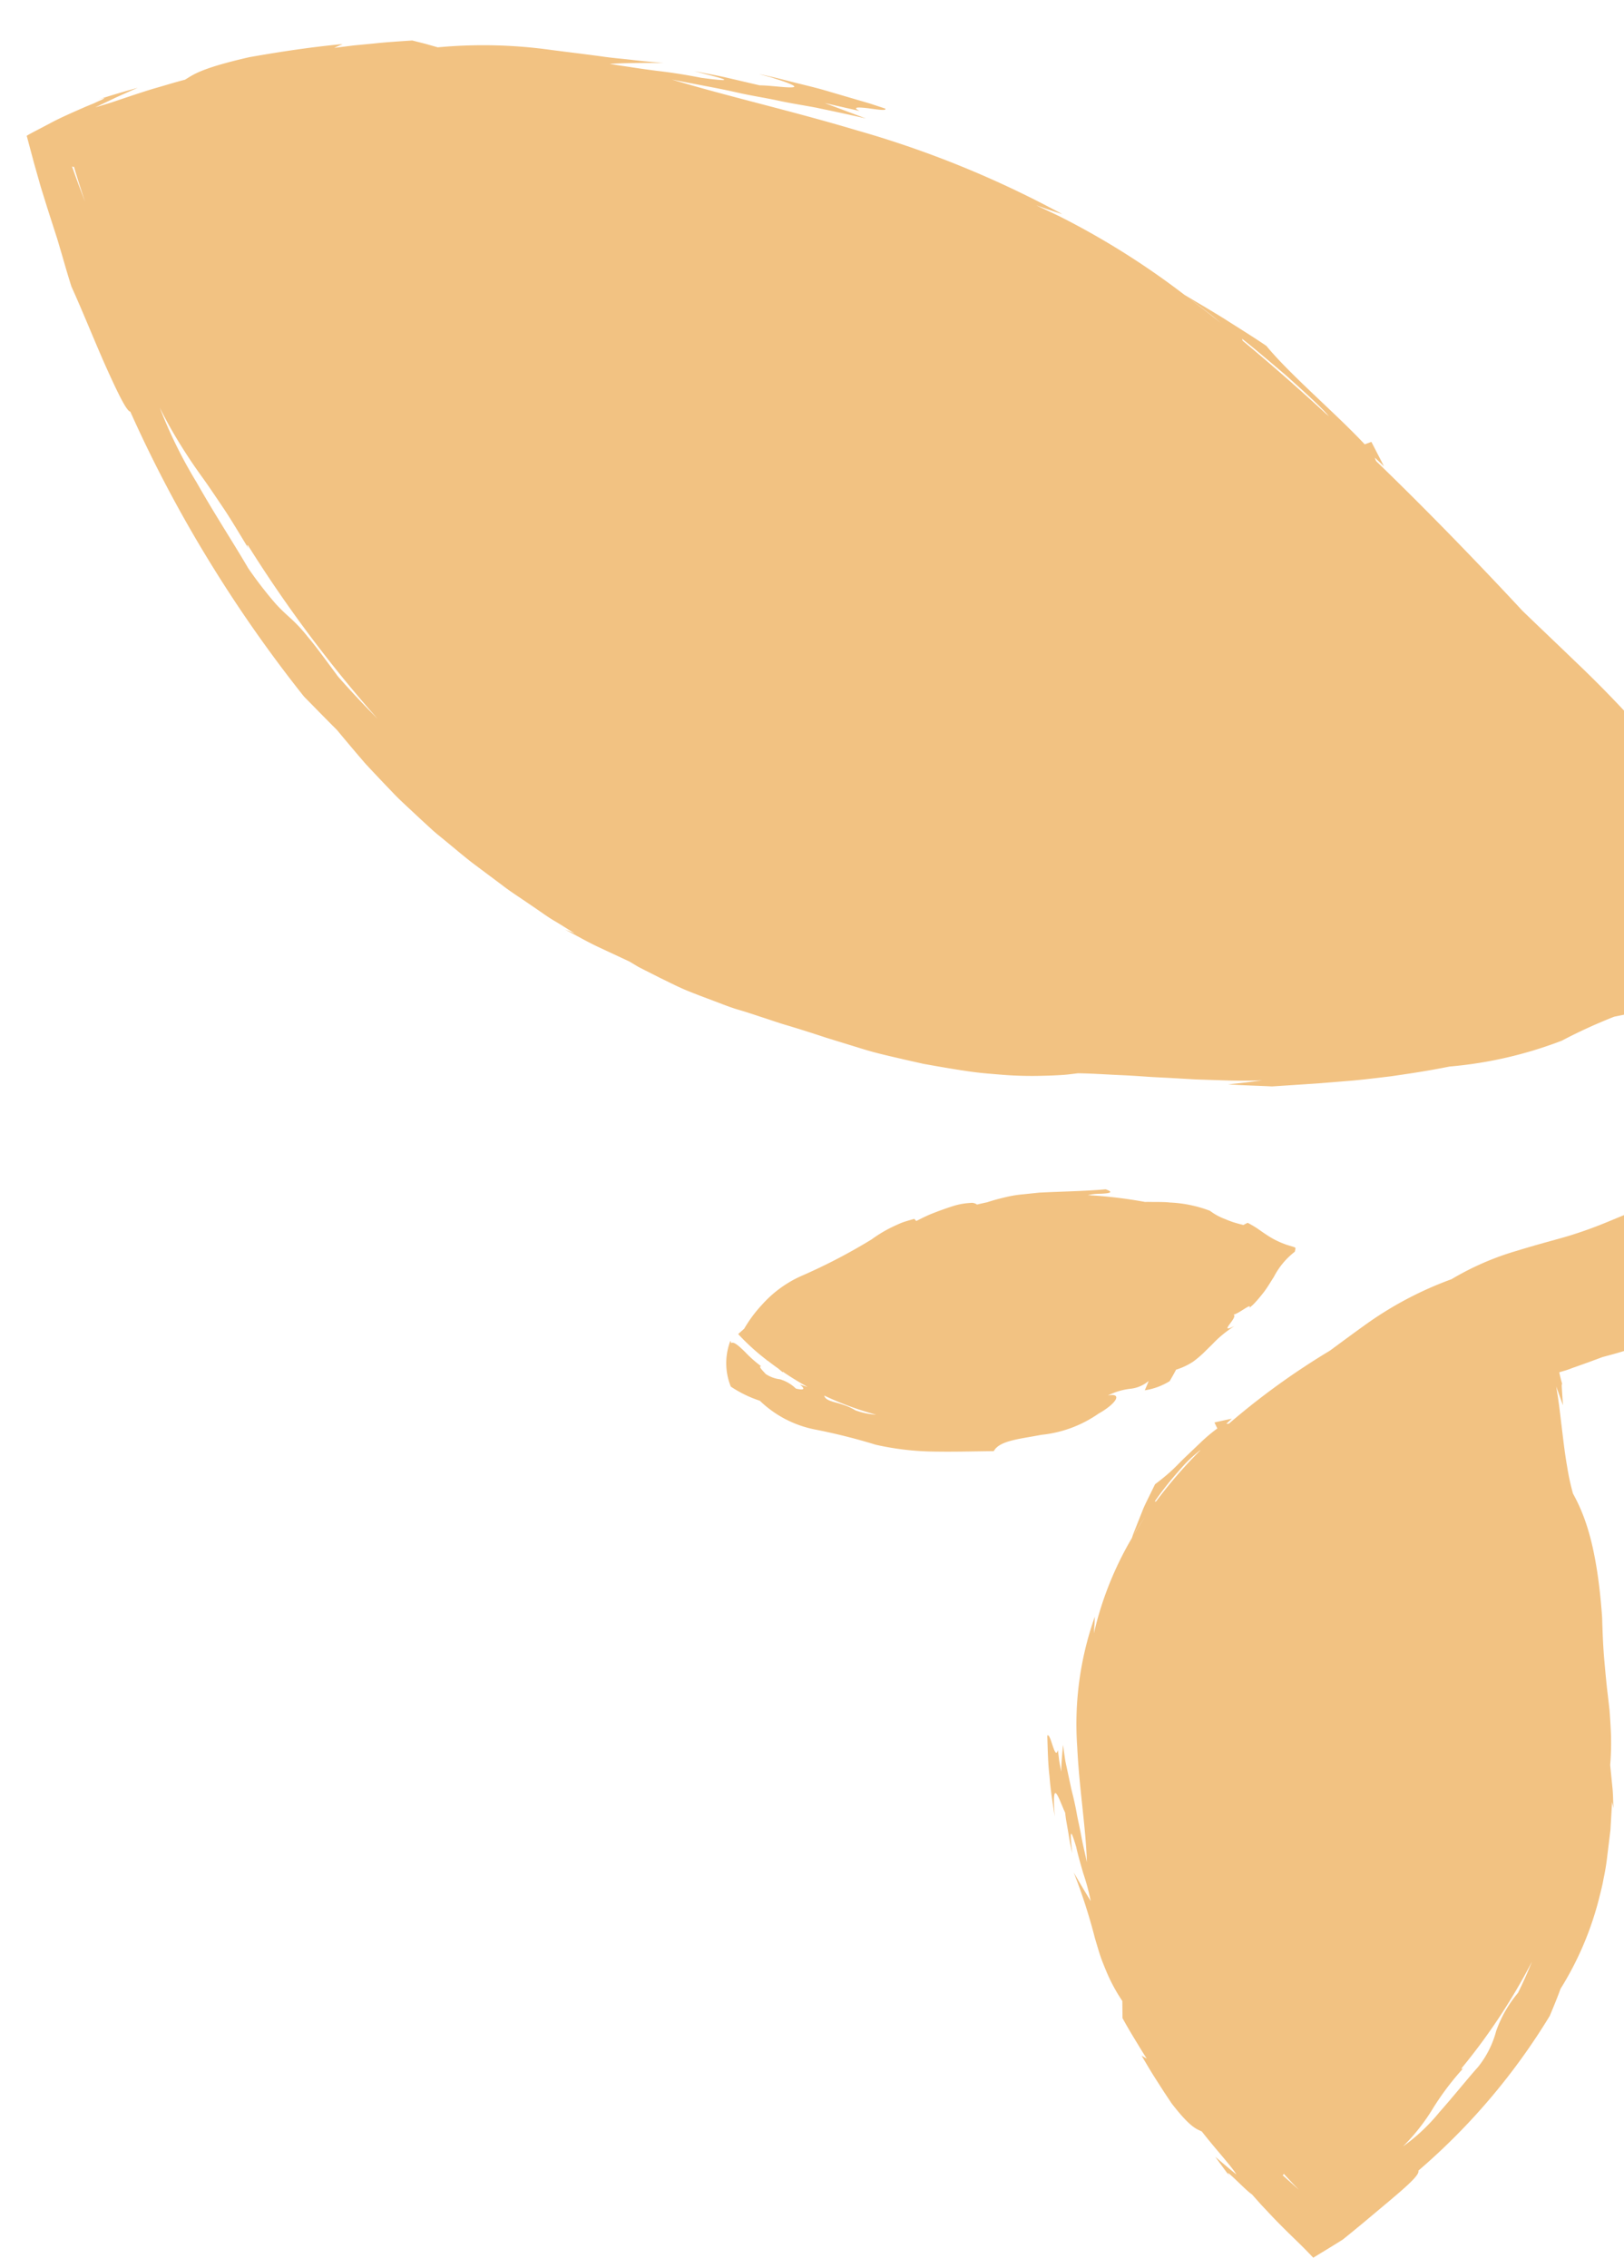
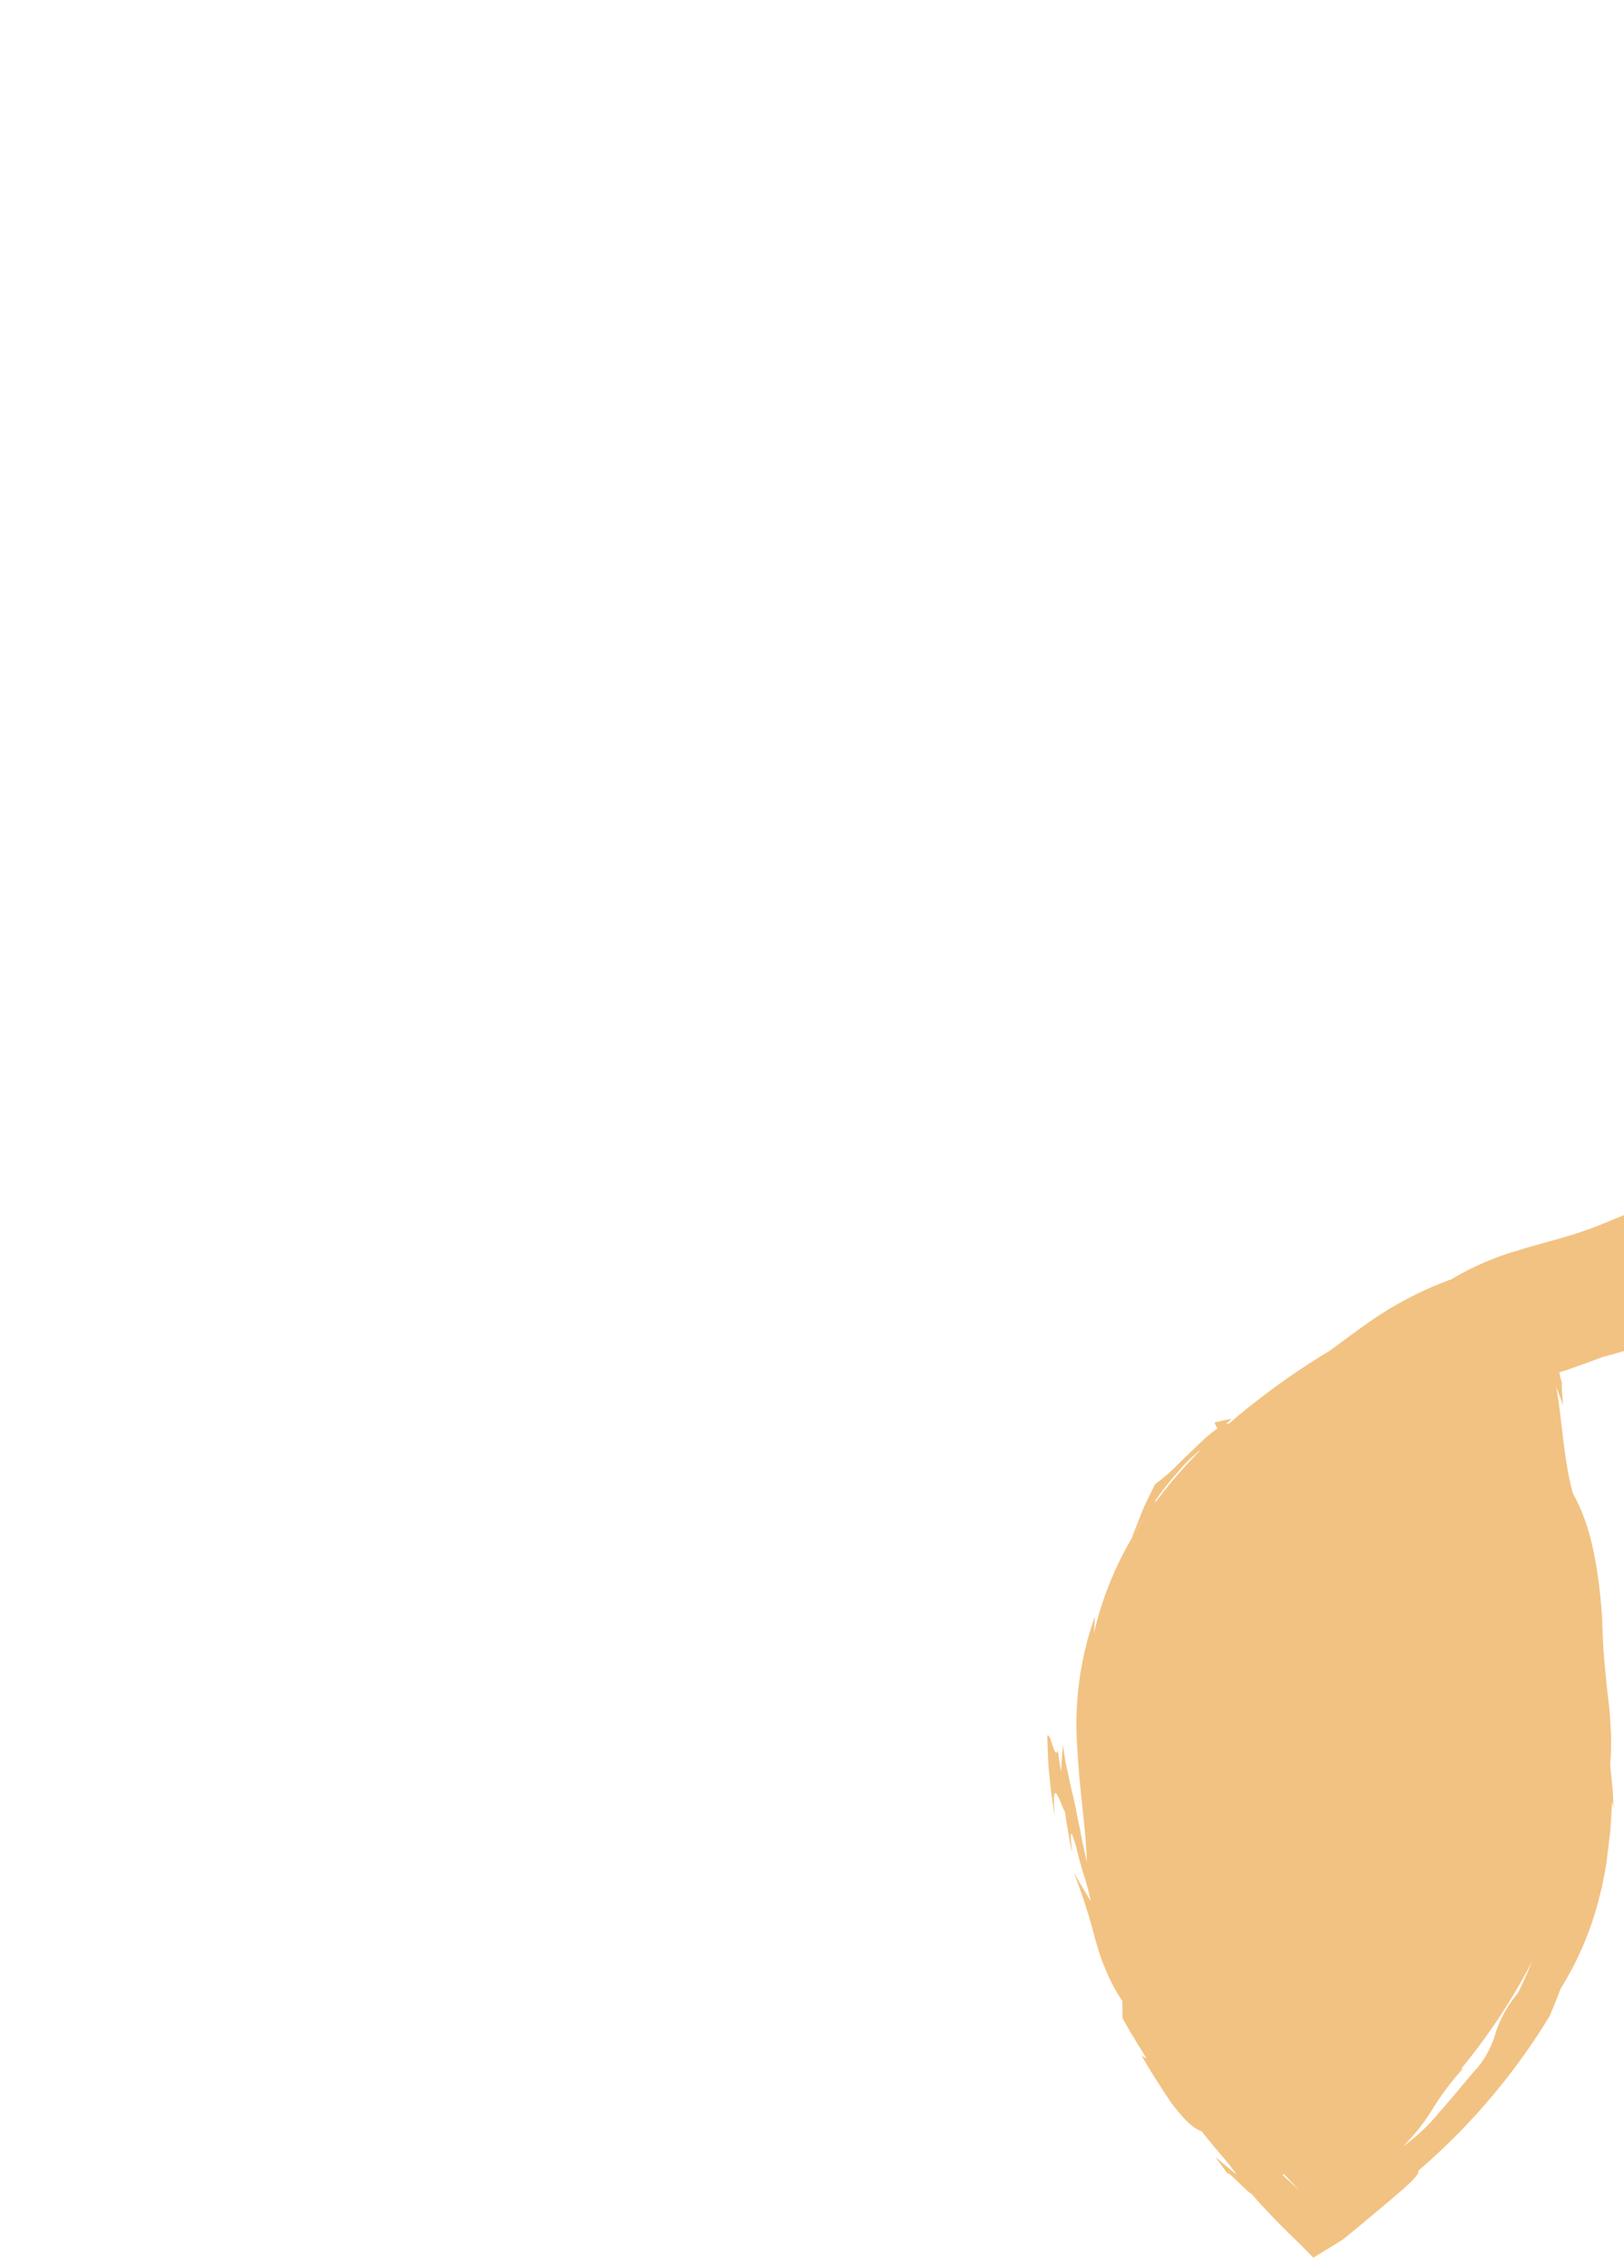
<svg xmlns="http://www.w3.org/2000/svg" width="100" height="139.583" viewBox="0 0 100 139.583">
  <defs>
    <clipPath id="clip-path">
      <rect id="Retângulo_2021" data-name="Retângulo 2021" width="100" height="139.583" transform="translate(1776 925)" fill="#fff" stroke="#707070" stroke-width="1" />
    </clipPath>
    <clipPath id="clip-path-2">
      <rect id="Retângulo_29" data-name="Retângulo 29" width="101.393" height="139.081" fill="none" />
    </clipPath>
  </defs>
  <g id="folha-90g" transform="translate(-1776 -925)" clip-path="url(#clip-path)">
    <g id="Grupo_3198" data-name="Grupo 3198" transform="translate(1740.894 997.011) rotate(-60)">
      <g id="Grupo_38" data-name="Grupo 38" clip-path="url(#clip-path-2)">
-         <path id="Caminho_80" data-name="Caminho 80" d="M35.582,126.5l.453-1.285.409-1.2c.287-.829.625-1.761,1.059-2.868.415-1.087,1.39-3.249,2.372-5.647a53.392,53.392,0,0,0,2.449-7.036A72.571,72.571,0,0,0,45.408,98.7c.358-1.435.69-2.837,1.059-4.309,1.253-4.088,2.445-8.286,3.474-12.41a.957.957,0,0,1,.147-.183l-.18.755.914-1.425-.336-.28c.757-2.485,1.419-6.154,2.22-8.274.076-1.01.1-2.029.149-3.038.029-.964.039-1.928.048-2.887a48.668,48.668,0,0,0,.345-9q-.061-.843-.136-1.671c.122.647.236,1.209.333,1.657a62.131,62.131,0,0,0-1.85-13.5C50.6,39.95,49.416,36.156,48.6,32.67c.529,1.571.971,2.761,1.281,3.767s.622,1.784.862,2.535.513,1.444.8,2.26c.266.822.581,1.759.954,2.985l-.445-2.671.652,2.108c-.031-.571.177-.161.4.35.211.514.442,1.128.516.939l-.205-.986-.239-.98L52.7,41.02c-.168-.651-.366-1.294-.548-1.942s-.363-1.3-.582-1.931l.191.7.122.563c.068.328.108.564.126.726.037.324-.014.348-.114.2-.208-.283-.581-1.24-.9-1.8l-.6-1.975c-.2-.661-.442-1.305-.66-1.959.24.94,1.005,3.357-.139.582-.266-.783-.606-1.686-1-2.592-.189-.455-.379-.917-.555-1.375s-.365-.9-.515-1.337c.606.926,1.152,1.885,1.714,2.844-.282-.568-.538-1.125-.774-1.675s-.486-1.077-.705-1.608c-.43-1.065-.872-2.084-1.3-3.115A30.132,30.132,0,0,0,43.11,19.2l-.2-.791-.222-.782c-.449-.669-.892-1.34-1.368-1.99l-.7-.982-.729-.964.464.335c-1.121-1.579-2.331-3.095-3.579-4.581C34.631,7.136,34.1,7,33.6,6.714c-.421-.432-.864-.838-1.275-1.237s-.825-.763-1.2-1.1L30.1,3.472,29.7,3.1l-.337-.32,1.2.826c.384.278.772.554,1.151.838C31.1,3.834,30.463,3.23,29.807,2.64c.332.309.379.387.265.318-.057-.034-.155-.1-.285-.2L29.56,2.6l-.442-.34c-.622-.457-1.35-1-1.98-1.39S25.99.133,25.762.014L25.739,0,24.494,1.244,23.447,2.322l-.858.929-.393.432-1.023,1.13-.775.815c-.305.318-.707.728-1.317,1.394C17.99,8.543,16.7,10.169,15.746,11.5s-1.619,2.323-1.523,2.515a80.606,80.606,0,0,0-5.535,8.8,83.153,83.153,0,0,0-4.306,9.233c-.255.929-.518,1.851-.763,2.777-.335.907-.641,1.756-.922,2.562-.251.816-.48,1.589-.694,2.332-.113.37-.2.74-.284,1.1s-.167.722-.249,1.077-.158.707-.237,1.057-.125.707-.186,1.06C.931,44.715.8,45.421.7,46.152L.429,48.429c-.054.393-.084.8-.112,1.217s-.062.846-.094,1.287-.085.9-.088,1.368-.028.96-.044,1.466L0,53.124c.03.742.03,1.48.086,2.219l.192,2.21q-.005.286-.01.56c0,.183.015.363.023.54.02.353.039.694.057,1.024.049.66.076,1.281.158,1.871S.683,62.7.775,63.256s.167,1.106.3,1.64.237,1.088.36,1.658l.181.877c.063.3.142.6.213.919.146.63.293,1.3.443,2.03l.539,2.356c.211.917.484,1.748.718,2.531l.352,1.128.376,1.034c.247.661.477,1.274.709,1.836s.479,1.069.7,1.54A23.077,23.077,0,0,0,6.962,83.19c.2.333.4.64.588.925s.39.543.576.789c.444.787.857,1.652,1.314,2.52.223.437.443.882.661,1.33s.454.888.676,1.333l.665,1.321.677,1.266c.435.831.885,1.6,1.306,2.291-.418-.569-.859-1.125-1.26-1.709.391.814.827,1.6,1.24,2.41l1.577,2.359L16.2,99.787c.406.575.855,1.174,1.427,1.936.593.746,1.3,1.659,2.305,2.8a25.263,25.263,0,0,0,4.833,5.188,32.484,32.484,0,0,1,2.891,2.055c.835.954,1.7,1.885,2.583,2.8.223.228.442.46.669.684l.665.664c.261.279.5.529.724.757.015.007.008.02,0,.033l-.022.038-.043.076.171-.114c-.043.268-.1.534-.161.786-.034.134-.056.234-.1.386l-.169.5c-.223.641-.443,1.192-.732,1.855l-.493,1.1-.69,1.515c-.638,1.41-1.471,3.259-2.587,5.787l3.146-.661a1.791,1.791,0,0,1-.33-.269c.992-.116,1.963-.283,2.863-.469.452-.094.888-.192,1.31-.293l.629-.155.311-.079.077-.02c.027,0,.055-.01.058-.044Zm16.161-52c-.282,1.342-.57,2.715-.858,3.576.014-.081.026-.163.04-.243.511-2.283.959-4.522,1.325-6.684l.087-.093c-.106.775-.349,2.095-.593,3.445m.89-5.7c-.032.217-.074.436-.112.655q.19-1.248.339-2.455c-.059.583-.14,1.186-.227,1.8M25.554,3.46c-.345.363-.871.929-1.535,1.679.488-.6.973-1.186,1.488-1.788-.018.077,0,.111.048.109M7.686,30.4a8.945,8.945,0,0,0,.435-1.387c.088-.377.152-.746.333-1.324A24.819,24.819,0,0,1,9.508,25.12c.841-1.468,1.885-3.53,2.977-5.377a28.791,28.791,0,0,1,2.86-4.285,27.859,27.859,0,0,0-1.469,2.489c-.374.706-.663,1.319-.944,1.945s-.589,1.243-.95,1.988-.833,1.582-1.423,2.663c.146-.212.181-.228.143-.109A81.008,81.008,0,0,0,5.466,36.646c.32-1.178.665-2.324,1.036-3.412.584-1.345.964-2.2,1.184-2.835" transform="translate(47.762 0)" fill="#f2c282" />
        <path id="Caminho_81" data-name="Caminho 81" d="M69.982,21.364l-.036-.042-.15-.172-.319-.364-.733-.816-.424-.453-.441-.462c-.249-.256-.516-.531-.808-.819l-.024.445c-1.307-1.812-2.346-2.108-4.432-4.008-.521-.455-1.5-1.478-2.633-2.527A17.317,17.317,0,0,0,56.417,9.5a21.975,21.975,0,0,0-5.169-3.234c-.8-.363-1.581-.7-2.4-1.061A45.093,45.093,0,0,0,41.87,2.077a.546.546,0,0,1-.092-.136c.146.047.295.086.439.14-.239-.278-.486-.542-.736-.815l-.23.339a9.884,9.884,0,0,0-1.187-.436L38.745.782C38.3.652,37.861.555,37.457.42S36.68.138,36.359,0l-.927.063c-.307.023-.612.036-.918.089L33.6.285c-.273.045-.543.072-.812.135a20.811,20.811,0,0,0-5.294.637c-.328.085-.651.176-.971.271.359-.173.674-.327.921-.463a19.8,19.8,0,0,0-7.5,3.081C17.781,5.338,15.966,6.85,14.111,8c.372-.332.687-.638.986-.9s.564-.485.8-.7l.334-.3.314-.268c.2-.173.382-.338.556-.5s.337-.33.514-.488l.554-.5.639-.578c.242-.2.517-.411.826-.651-.5.231-1.01.46-1.491.734l.515-.441L19.2,3c-.708.187.728-.928.442-1.01-.71.444-1.434.871-2.1,1.371-.693.469-1.336,1-1.985,1.52,2.211-1.522.971-.219.528.434-.344.245-.654.527-.98.793s-.652.533-.953.824c.239-.175.672-.492.881-.606s.189-.028-.436.633c-.37.337-.775.759-1.189,1.189A13.79,13.79,0,0,1,12.159,9.4q.482-.892,1-1.785a34.138,34.138,0,0,1-2.842,3.144c-.232.245-.467.491-.7.745s-.44.524-.654.8a10.576,10.576,0,0,0-1.157,1.855l-.907.537c-.253.415-.493.837-.725,1.262s-.47.847-.688,1.278l0-.37c-.283.508-.575,1.012-.838,1.529l-.4.772-.386.781c-.713,1.744-.592,2.094-.563,2.463-.538,1.333-.941,2.656-1.228,3.172.086-.559.19-1.115.292-1.674-.211.472-.42.945-.62,1.423.441-.969-.254,1.28-.251,1.68l-.265.8L.9,28.9c-.187.652-.311,1.135-.409,1.518C.3,31.189.2,31.574,0,32.24c.4.217.918.509,1.87,1.014.492.193,1,.382,1.51.573l1.2.437c.546.2,1.074.393,1.542.555.937.325,1.637.517,1.753.347a39.749,39.749,0,0,0,12.3,2.244c.593-.076,1.181-.152,1.768-.258a19.574,19.574,0,0,0,5.89-.694c.433-.126.869-.237,1.307-.4a14.177,14.177,0,0,0,1.351-.512l1.458-.62,1.546-.776-.3.273c.378-.247.777-.472,1.132-.736l1.078-.775a15.929,15.929,0,0,0,2.06-1.16c.294-.19.573-.377.846-.564l.787-.583c.522-.394,1.074-.781,1.7-1.222s1.344-.9,2.222-1.439c3.662-2.478,4.929-4.08,5.71-5.37a14.777,14.777,0,0,1,1.239-1.126c.442-.371.91-.734,1.379-1.085l1.374-1.032c.221-.165.434-.33.638-.491l.567-.459-.8.942.666-.444.333-.222a1.307,1.307,0,0,1,.139-.054c.207-.222.373-.372.506-.491.15.13.273.266.444.409l.141.116.04.031.1.086.239.205c.331.284.718.608,1.184.991,3.412,3.462,3.435,2.353,5.156,3.533l.666.766c.094.112.259.29.411.455l.466.507,2.016,2.167.56-.586c-.04-.009-.08-.019-.118-.03.575-.944.918-1.509,1.24-1.989.16-.239.313-.453.477-.669.183-.24.249-.325.481-.608.407-.494.926-1.1,1.663-2l.07-.086c.023-.014,0-.028-.013-.042M37.483.795c.4.081.807.149,1.17.254a9.62,9.62,0,0,1,.937.322l-.077-.012A28.839,28.839,0,0,0,35.476.584L35.425.513a19.423,19.423,0,0,1,2.057.282m-4.1-.373c.229.007.462.019.7.036l.462.037C34.023.453,33.507.426,32.991.419q.192-.005.389,0M3.566,28.079c-.154.5-.283.935-.389,1.311.094-.445.189-.889.28-1.329a.081.081,0,0,0,.109.018m16.851,6.929a7.563,7.563,0,0,0-2.693.009,5.969,5.969,0,0,1-2.484.142c-.991-.207-2.354-.412-3.61-.671A11.55,11.55,0,0,1,8.688,33.6a12.2,12.2,0,0,0,2.985.429,17.037,17.037,0,0,1,3.08.389c-.16-.058-.16-.085-.056-.093a37.457,37.457,0,0,0,7.817.468c-.714.1-1.418.173-2.1.217" transform="translate(0 101.671)" fill="#f2c282" />
-         <path id="Caminho_82" data-name="Caminho 82" d="M.366,7.227A36.619,36.619,0,0,1,1.43,10.952,17.24,17.24,0,0,0,2.9,14.341c.561,1.008,1.151,1.97,1.822,3.1.74-.021,1.43.992,2.332,2.033a7.476,7.476,0,0,0,2.894,2.4c1.081.642,1.872.658,1.254-.06a4.125,4.125,0,0,1,1.048.988,2.053,2.053,0,0,0,.983.739c-.21.036-.413.057-.619.08a4.061,4.061,0,0,0,1.255,1.047c.268,0,.536,0,.809-.013a4.064,4.064,0,0,0,.962.668,6.541,6.541,0,0,0,.99.34l.505.141c.174.042.349.089.529.145a7.7,7.7,0,0,1,1.146.48c-1.03-.673.6-.046.572-.405.2.253,1.245.621.848.639.092.035.181.065.276.095s.219.054.326.077c.222.045.44.081.65.11.421.056.806.051,1.152.07a4.655,4.655,0,0,1,1.989.343l.151-.051c.025-.009.05-.018.073-.028l0-.1-.074-.314a5.261,5.261,0,0,1-.122-1.518c.01-.217.032-.433.051-.661s.017-.472.008-.732q-.124-.085-.247-.161c-.05-.163-.1-.354-.148-.557a5.889,5.889,0,0,1-.1-.6,3.6,3.6,0,0,1-.025-1.065,7.949,7.949,0,0,0-.785-2.375c-.178-.4-.416-.778-.622-1.152-.038-.07-.079-.135-.119-.2a27.6,27.6,0,0,0-1.4-3.263,3.262,3.262,0,0,1,.472.645c.258.4.5.723.388.124-.747-1.06-1.465-2.272-2.221-3.438L19.3,11.08a7.237,7.237,0,0,0-.635-.781c-.225-.241-.451-.472-.679-.686-.066-.062-.132-.122-.2-.181-.143-.161-.29-.318-.437-.475a.55.55,0,0,0-.122-.409A4.256,4.256,0,0,0,16.5,7.7c-.322-.294-.687-.6-1.022-.865s-.665-.466-.875-.61l.052-.171c-.158-.155-.307-.3-.46-.438s-.324-.258-.507-.387a8.206,8.206,0,0,0-1.445-.821A35.385,35.385,0,0,1,8.256,1.878,7.141,7.141,0,0,0,5.373.572,8.191,8.191,0,0,0,3.561.364c-.3-.1-.468-.157-.468-.157a13.83,13.83,0,0,0-.505,2.328c0-.01-.007-.019-.009-.029,0,.041,0,.083,0,.125-.033.245-.064.5-.089.777-.021.116-.042.233-.062.352l.034-.011c-.041.545-.061,1.141-.05,1.778-.039-.16-.08-.321-.112-.483-.094.667-.279.113-.336-.08a2.355,2.355,0,0,0,.006-1.135,2.051,2.051,0,0,1-.159-.918c.077-.23.181-.669.274-.488a7.686,7.686,0,0,1,.275-1.329C2.476.619,2.575.2,2.4.116c.037-.052.056-.06.094-.116A3.847,3.847,0,0,0,.066,1.432,7.341,7.341,0,0,0,.206,3.416a6.771,6.771,0,0,0,.16,3.811m2.681,2.825a4.452,4.452,0,0,1-.409-1.244,3.224,3.224,0,0,0-.076-.794c-.043-.237-.1-.448-.151-.632-.071-.314-.1-.549.053-.692a18.558,18.558,0,0,0,.582,3.361" transform="translate(28.437 74.611)" fill="#f2c282" />
      </g>
    </g>
  </g>
</svg>